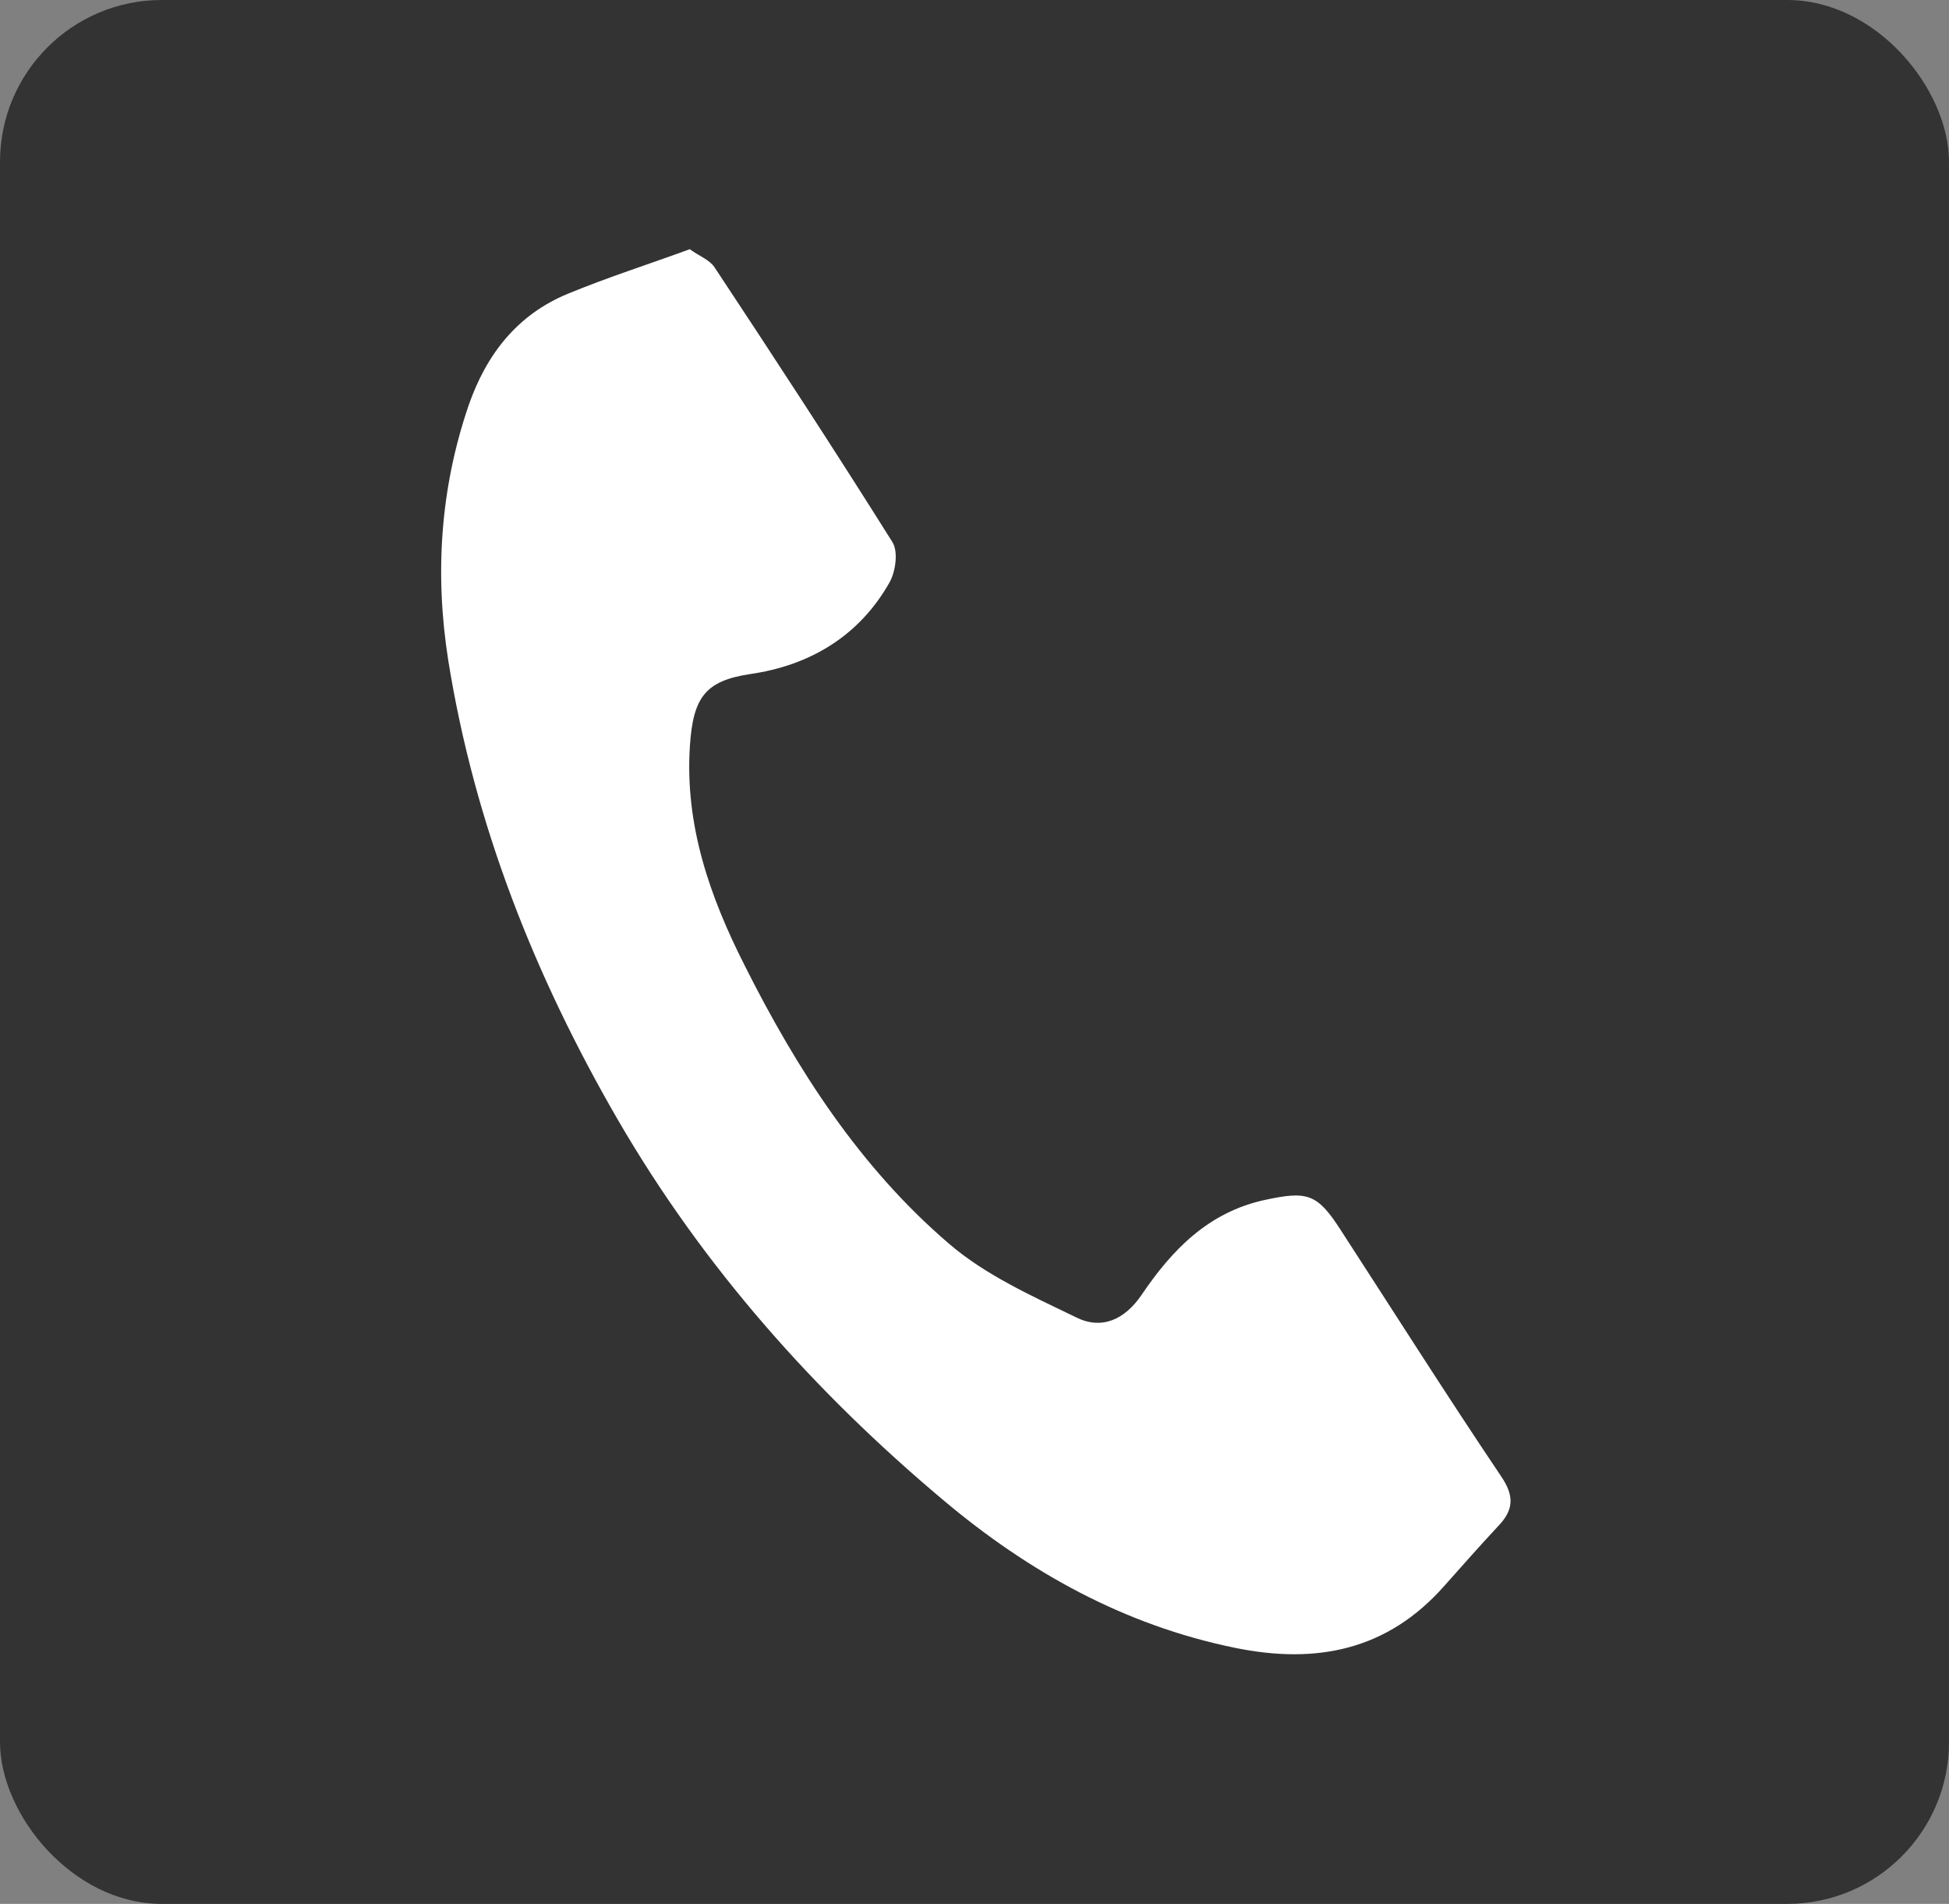
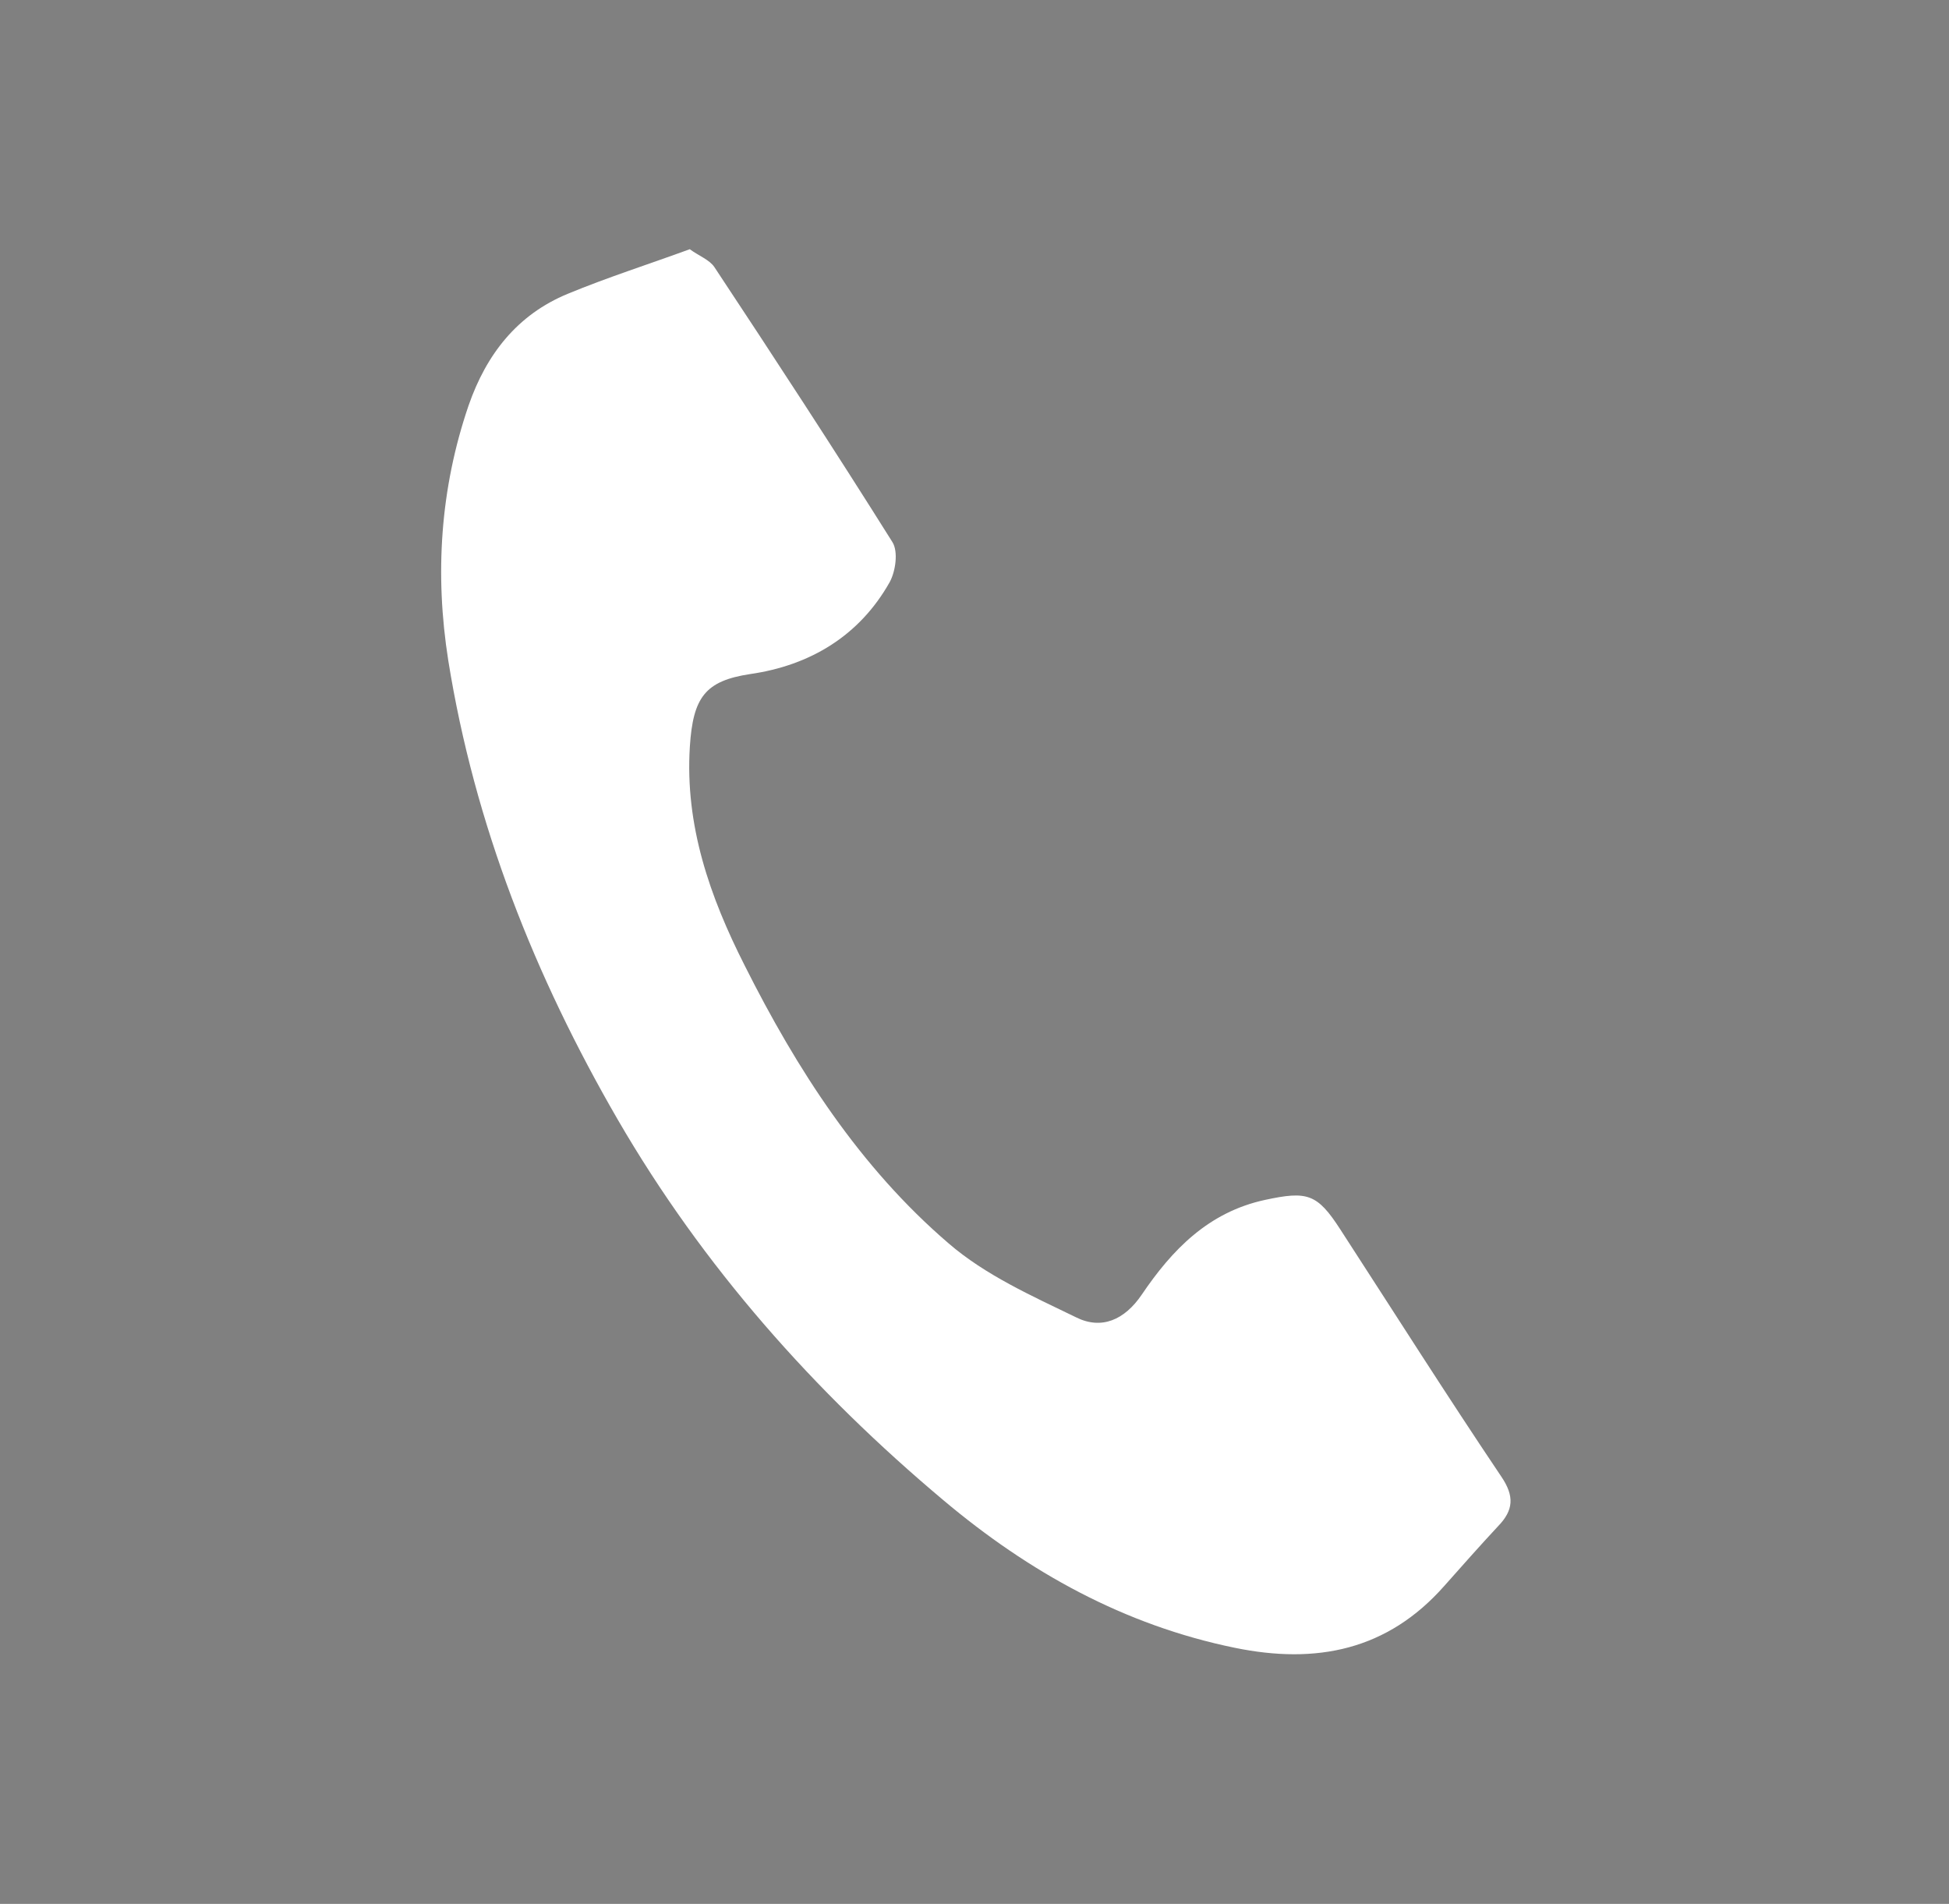
<svg xmlns="http://www.w3.org/2000/svg" id="_レイヤー_2" data-name="レイヤー 2" viewBox="0 0 43 42">
  <rect x="0" y="0" width="43" height="42" fill="#808080" stroke="none" />
  <defs>
    <style>
      .cls-1 {
        fill: #fff;
      }

      .cls-2 {
        fill: #333;
      }
    </style>
  </defs>
  <g id="_レイヤー_2-2" data-name="レイヤー 2">
    <g>
-       <rect class="cls-2" width="43" height="42" rx="3.57" ry="3.57" />
-       <path class="cls-1" d="M15.22,5.5c.21.15.43.23.54.39,1.33,2.01,2.65,4.03,3.93,6.07.13.21.07.64-.06.88-.67,1.19-1.76,1.84-3.08,2.03-.99.15-1.26.51-1.33,1.6-.11,1.74.44,3.31,1.21,4.83,1.15,2.29,2.54,4.45,4.5,6.13.81.7,1.84,1.16,2.81,1.63.56.28,1.07.06,1.45-.5.67-.99,1.47-1.82,2.72-2.09.93-.2,1.15-.14,1.66.65,1.18,1.82,2.34,3.65,3.55,5.45.3.44.27.75-.07,1.1-.4.43-.79.87-1.18,1.31-1.26,1.43-2.83,1.74-4.63,1.37-2.44-.5-4.54-1.67-6.42-3.25-2.86-2.4-5.31-5.16-7.19-8.4-1.83-3.16-3.16-6.51-3.74-10.13-.3-1.9-.18-3.79.45-5.63.39-1.12,1.07-2,2.19-2.46.87-.36,1.78-.65,2.71-.99Z" />
+       <path class="cls-1" d="M15.22,5.5c.21.15.43.23.54.39,1.33,2.01,2.65,4.03,3.93,6.07.13.21.07.64-.06.88-.67,1.19-1.76,1.84-3.08,2.03-.99.15-1.26.51-1.33,1.6-.11,1.74.44,3.31,1.21,4.83,1.15,2.29,2.54,4.45,4.5,6.13.81.7,1.84,1.16,2.81,1.63.56.28,1.07.06,1.45-.5.67-.99,1.47-1.82,2.72-2.09.93-.2,1.15-.14,1.66.65,1.18,1.82,2.34,3.65,3.55,5.45.3.44.27.75-.07,1.1-.4.43-.79.87-1.18,1.31-1.26,1.43-2.83,1.74-4.63,1.37-2.44-.5-4.54-1.67-6.42-3.25-2.86-2.4-5.31-5.16-7.19-8.4-1.83-3.16-3.16-6.51-3.74-10.13-.3-1.9-.18-3.79.45-5.63.39-1.12,1.07-2,2.19-2.46.87-.36,1.78-.65,2.71-.99" />
    </g>
  </g>
</svg>